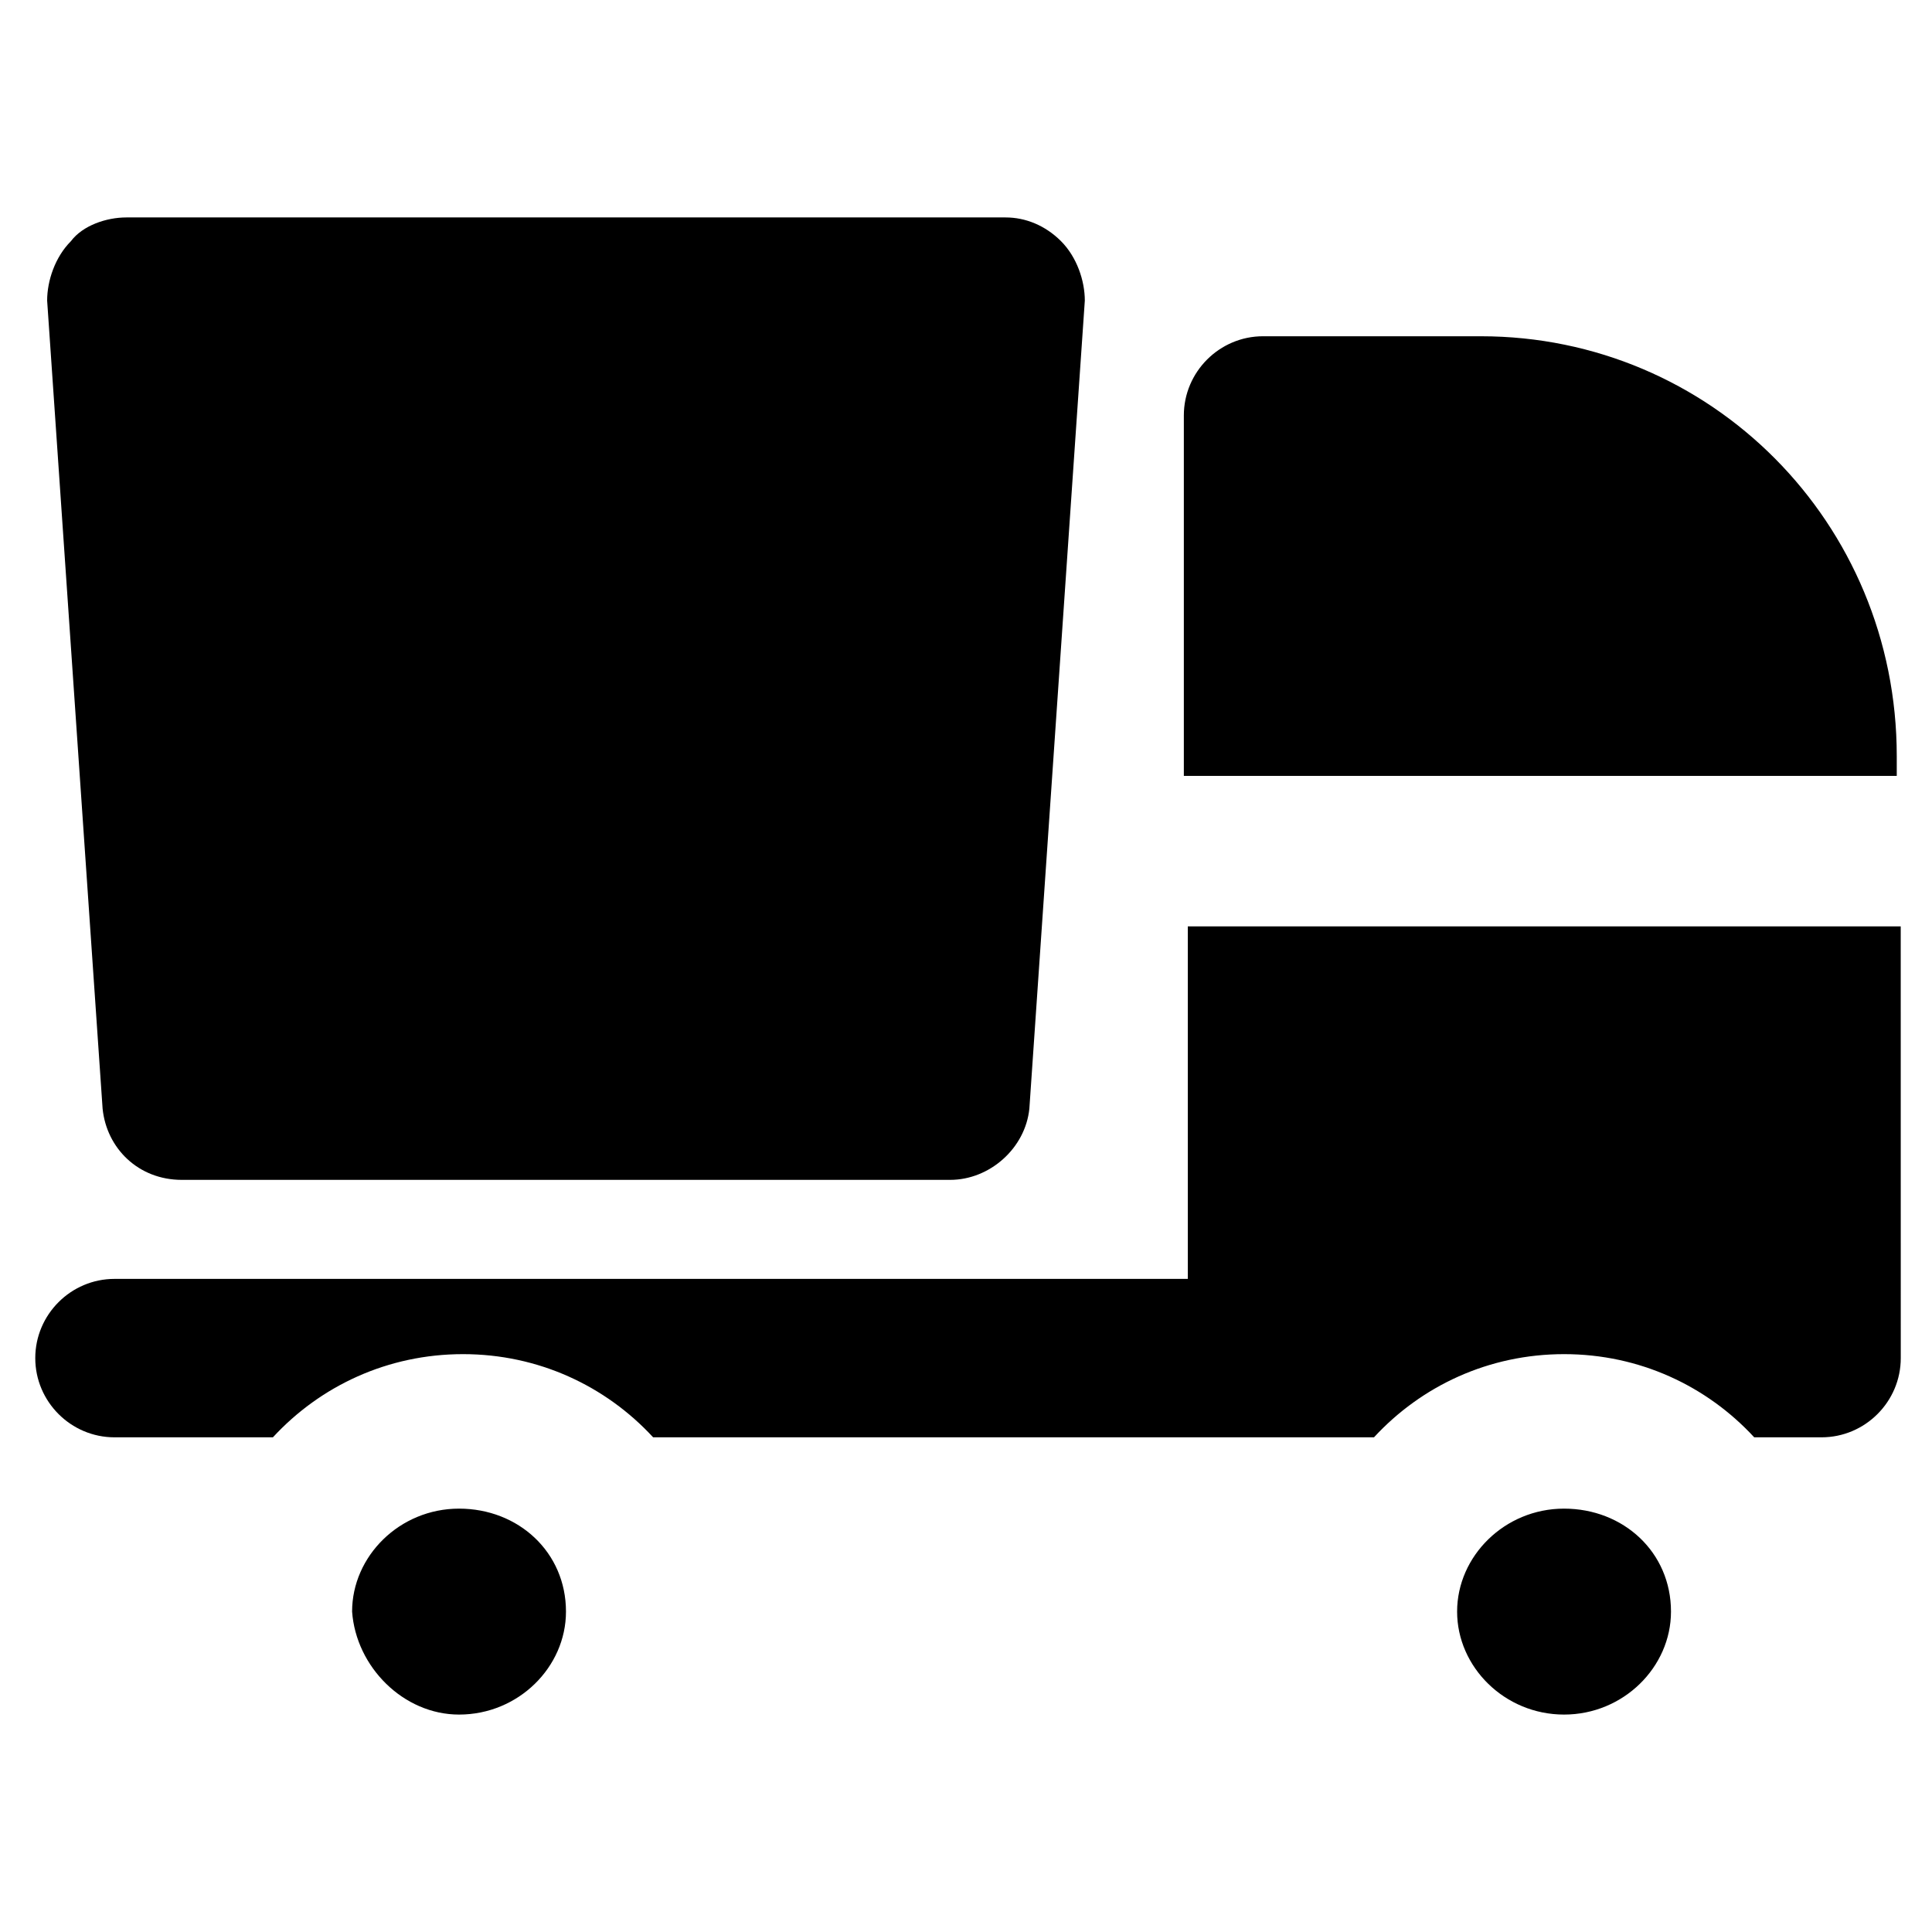
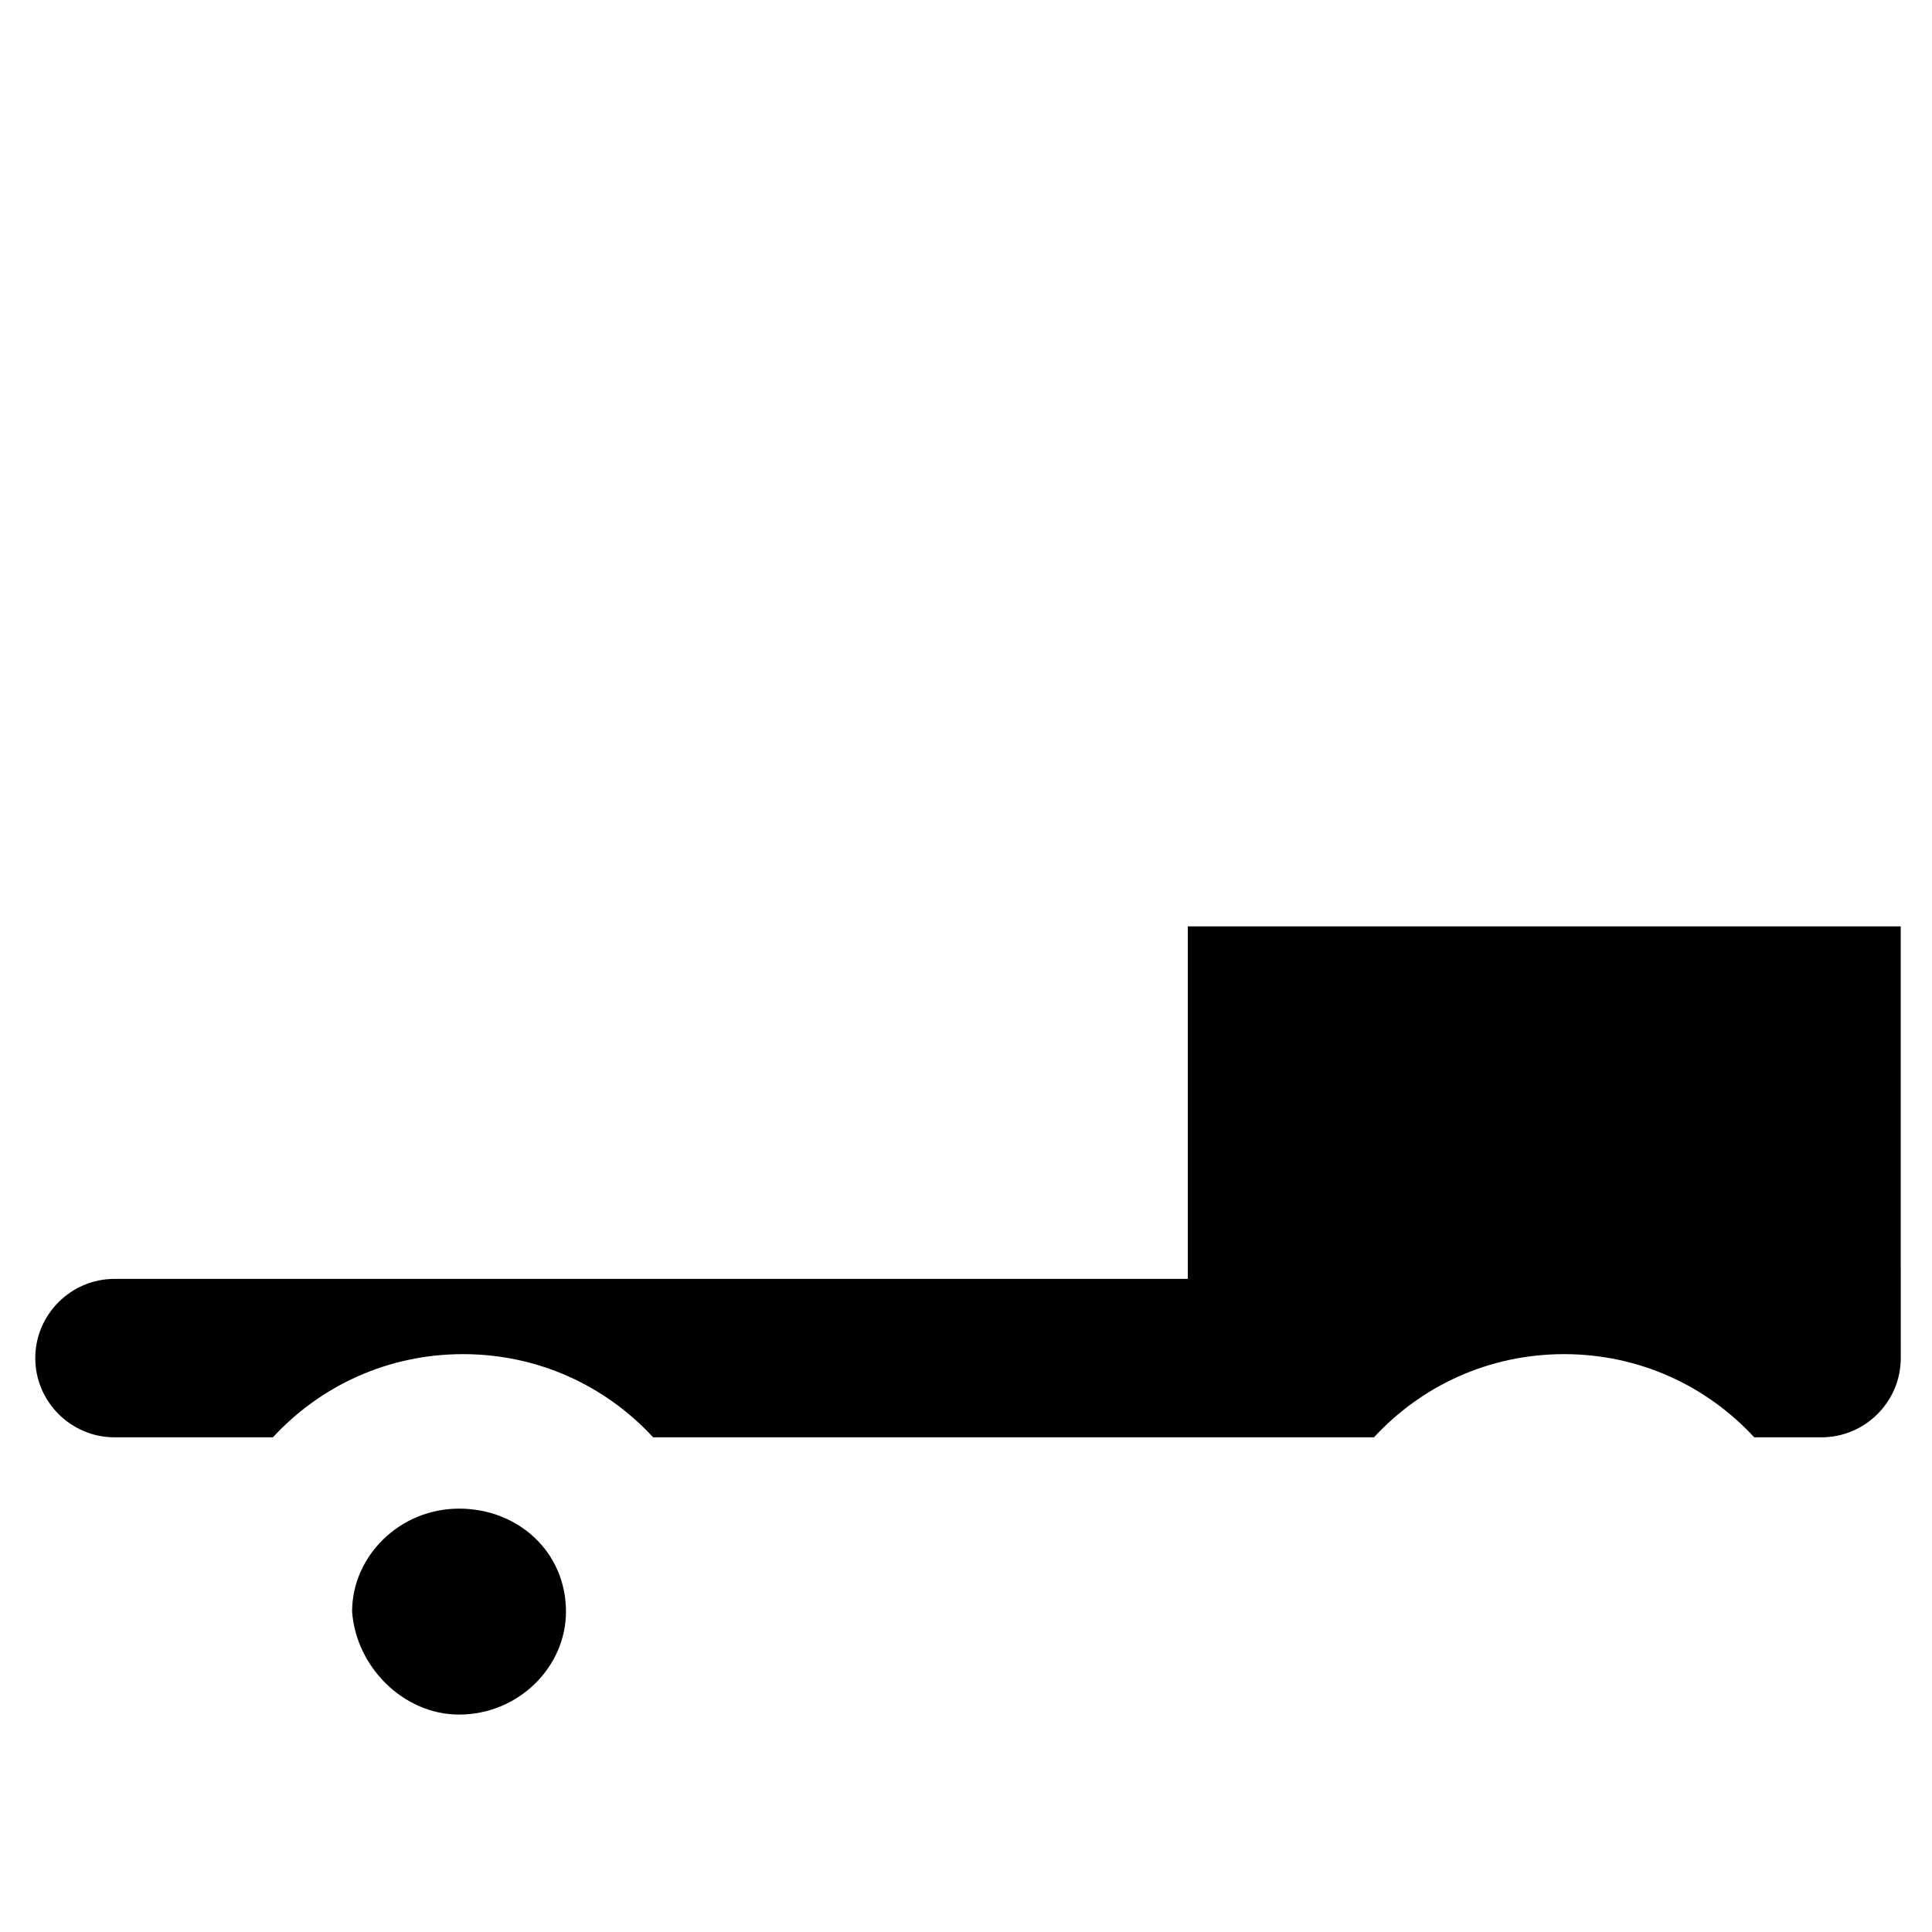
<svg xmlns="http://www.w3.org/2000/svg" fill="#000000" width="800px" height="800px" version="1.1" viewBox="144 144 512 512">
  <g>
-     <path d="m425.19 207.92c-4.199-4.199-9.445-6.297-14.695-6.297h-233.01c-5.246 0-11.547 2.098-14.695 6.297-4.199 4.199-6.297 10.496-6.297 15.742l14.695 214.12c1.051 10.496 9.445 18.895 20.992 18.895h203.62c10.496 0 19.941-8.398 20.992-18.895l14.695-214.12c0-5.246-2.102-11.543-6.301-15.742z" />
-     <path d="m558.49 598.38c15.742 0 28.34-12.594 28.34-27.289 0-15.742-12.594-27.289-28.34-27.289-15.742 0-28.34 12.594-28.34 27.289 0 14.691 12.598 27.289 28.34 27.289z" />
    <path d="m265.65 598.38c15.742 0 28.34-12.594 28.34-27.289 0-15.742-12.594-27.289-28.34-27.289-15.742 0-28.34 12.594-28.34 27.289 1.051 14.691 13.645 27.289 28.34 27.289z" />
-     <path d="m536.45 233.11h-57.727c-11.547 0-20.992 9.445-20.992 20.992v95.516h188.93v-5.246c0-61.934-49.332-111.26-110.21-111.26z" />
    <path d="m457.73 482.92h-283.39c-11.547 0-20.992 9.445-20.992 20.992s9.445 20.992 20.992 20.992h41.984c12.594-13.645 30.438-22.043 50.383-22.043 19.941 0 37.785 8.398 50.383 22.043h191.03c12.594-13.645 30.438-22.043 50.383-22.043 19.941 0 37.785 8.398 50.383 22.043h17.844c11.547 0 20.992-9.445 20.992-20.992l-0.012-114.41h-188.93l0.004 93.414z" />
  </g>
</svg>